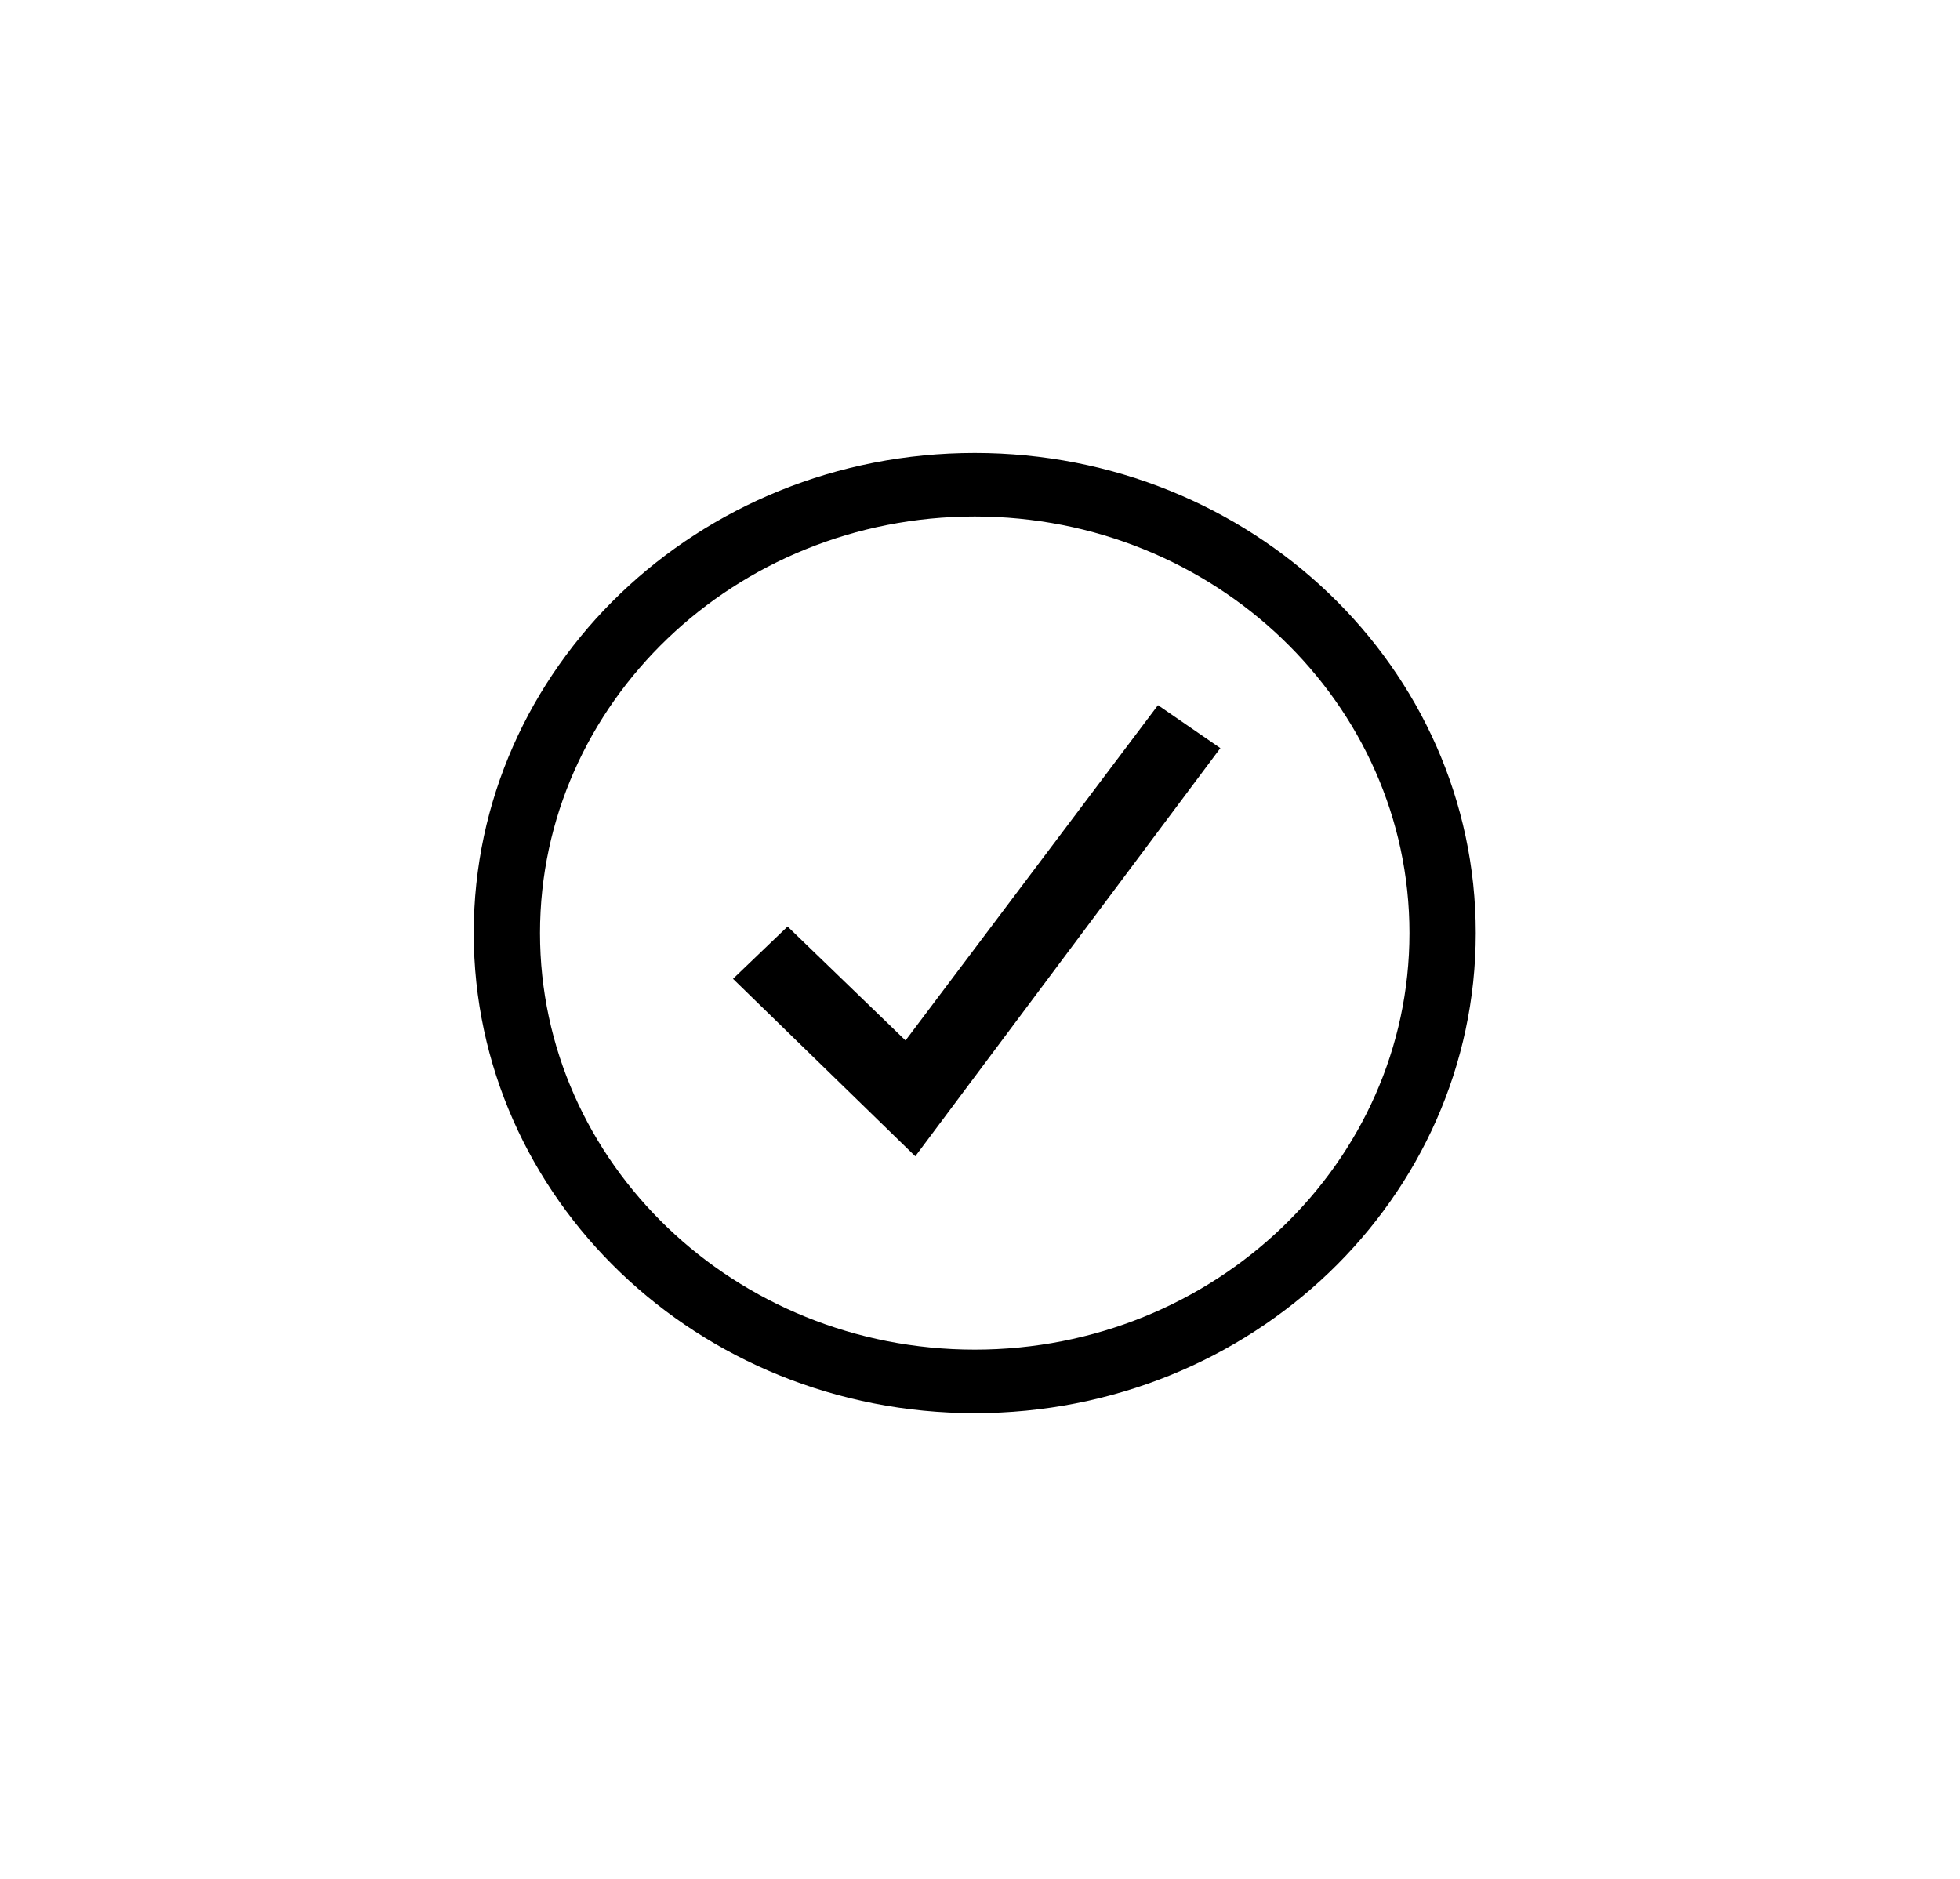
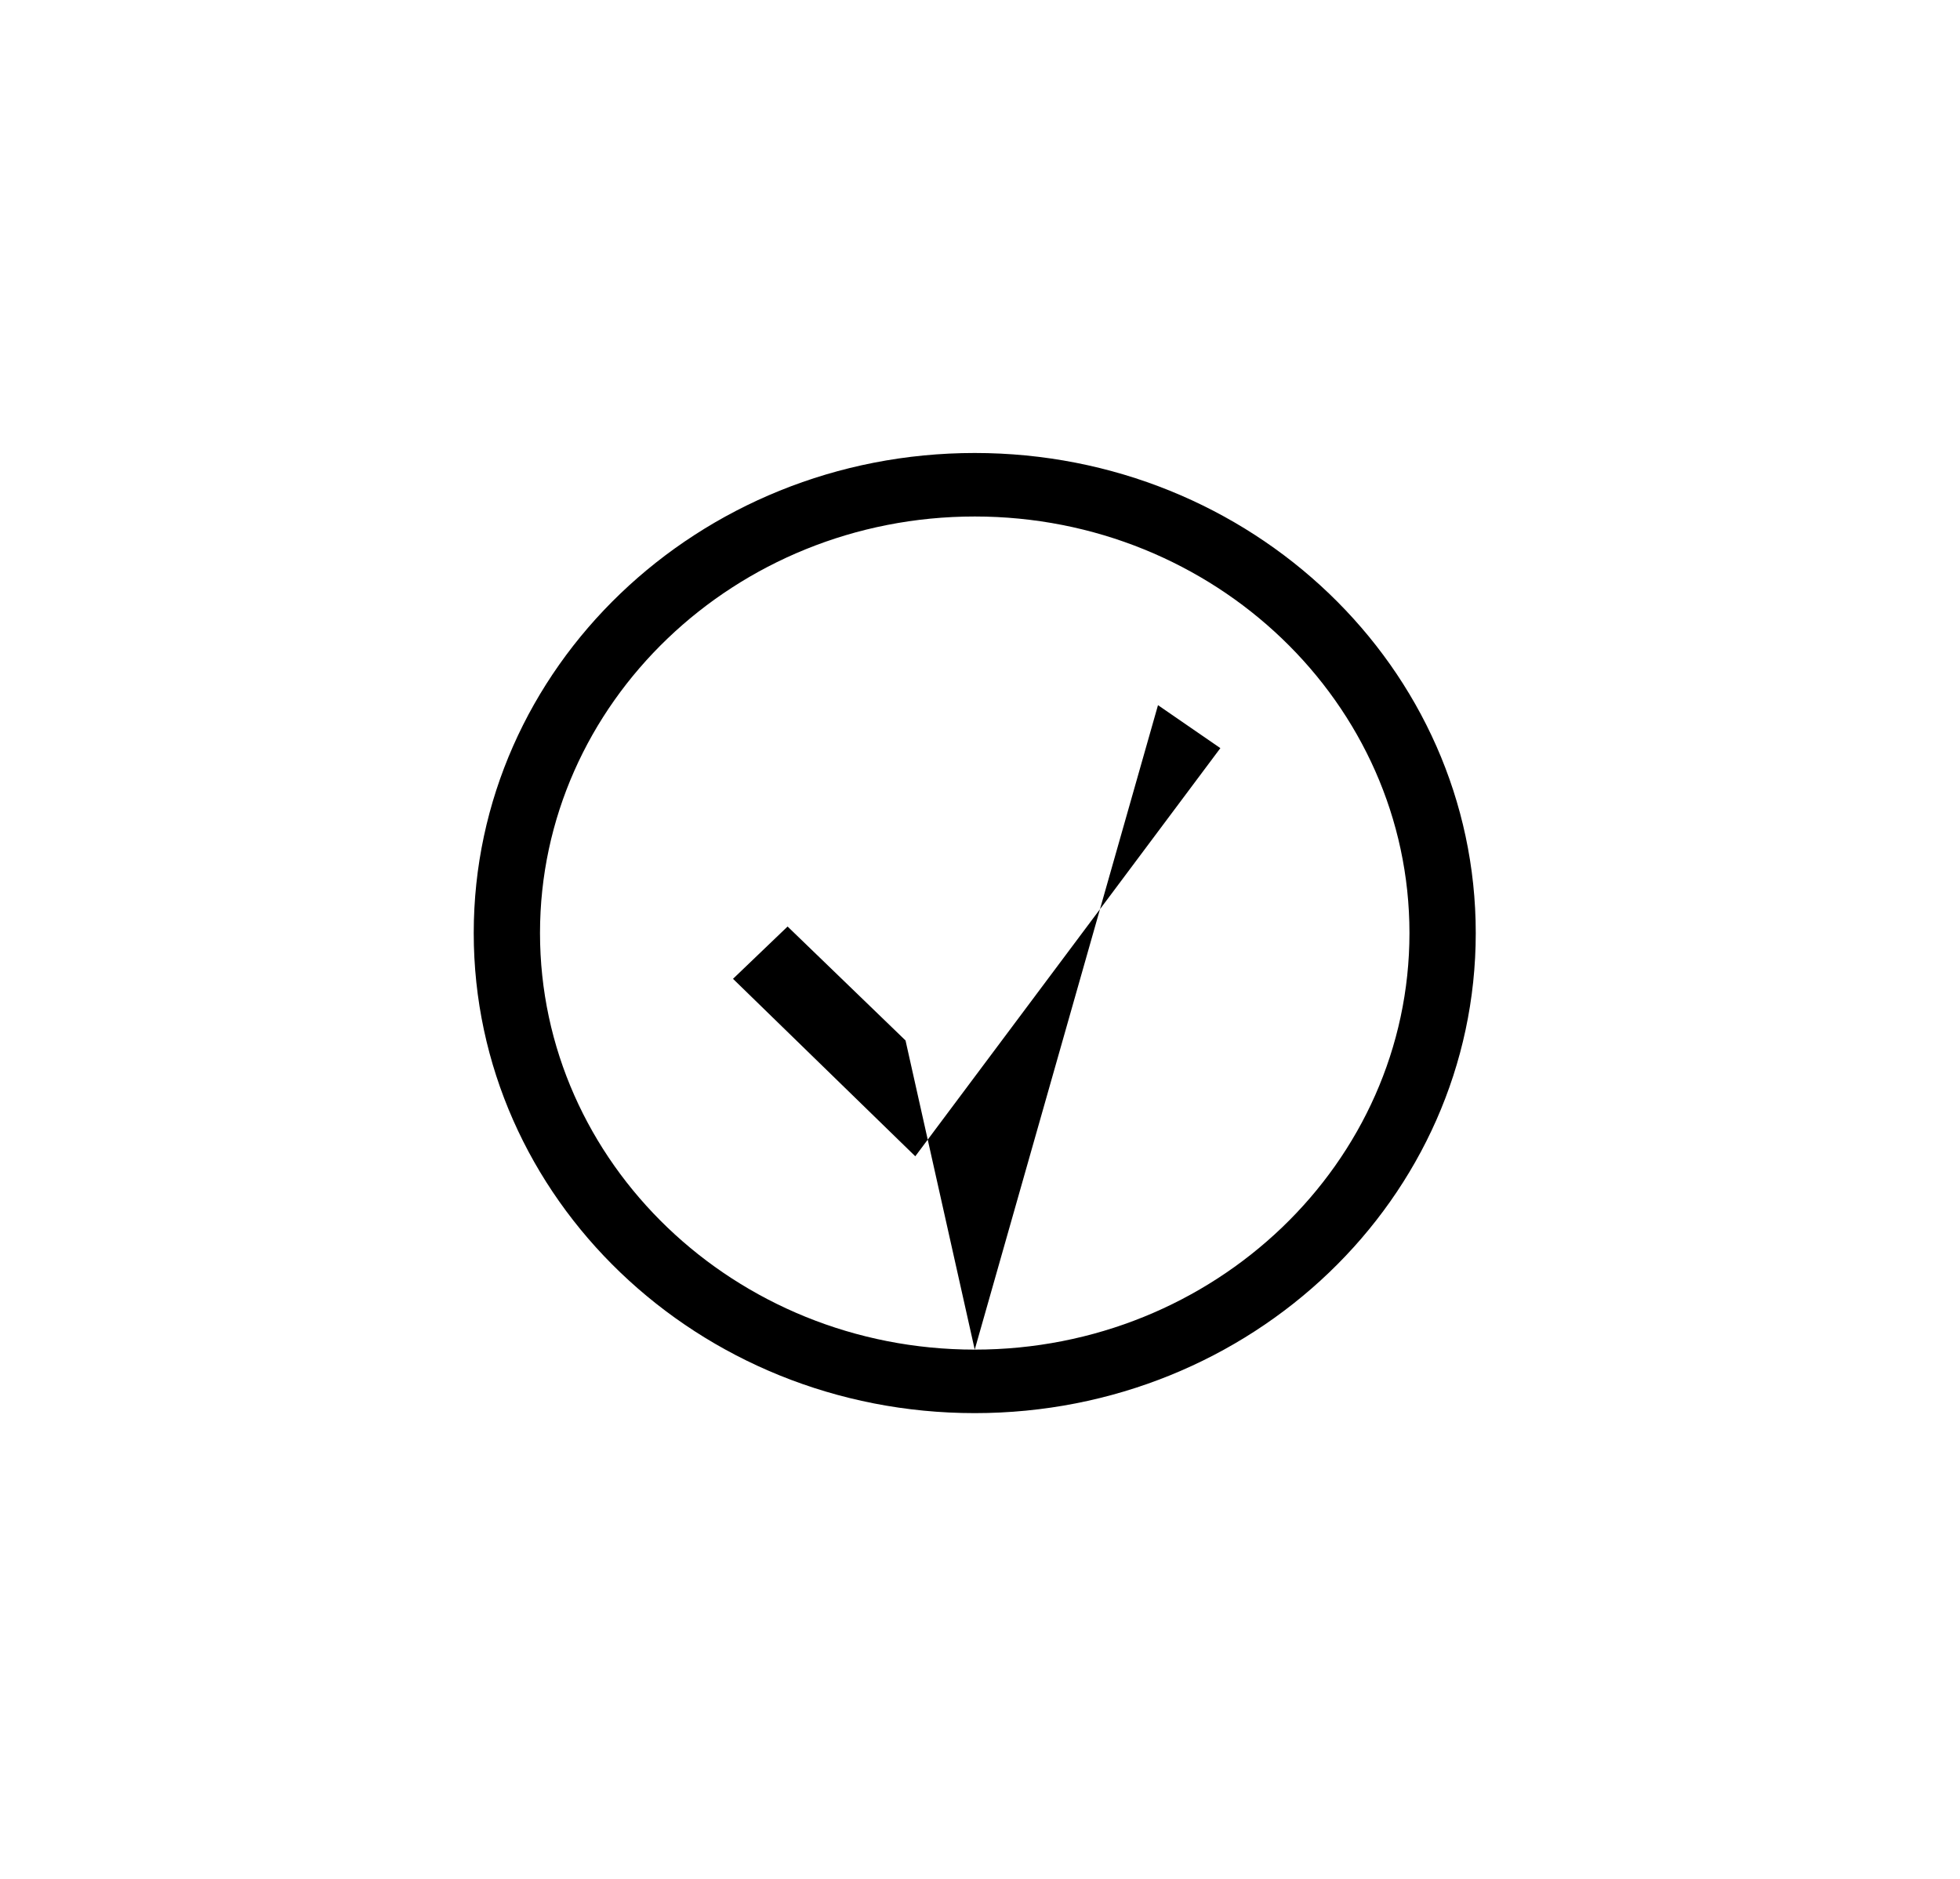
<svg xmlns="http://www.w3.org/2000/svg" width="170" height="163" viewBox="0 0 170 163" fill="none">
-   <path fill-rule="evenodd" clip-rule="evenodd" d="M84.544 122.583C108.554 122.583 127.999 103.949 127.999 80.939C127.999 57.929 108.554 39.295 84.544 39.295C60.534 39.295 41.089 57.929 41.089 80.939C41.089 103.949 60.534 122.583 84.544 122.583ZM84.543 117.074C63.746 117.074 46.837 100.87 46.837 80.939C46.837 61.008 63.746 44.804 84.543 44.804C105.341 44.804 122.249 61.008 122.249 80.939C122.249 100.87 105.341 117.074 84.543 117.074ZM100.438 61.17L78.541 90.256L68.311 80.372L63.577 84.909L79.387 100.303L105.848 64.897L100.438 61.17Z" fill="black" />
+   <path fill-rule="evenodd" clip-rule="evenodd" d="M84.544 122.583C108.554 122.583 127.999 103.949 127.999 80.939C127.999 57.929 108.554 39.295 84.544 39.295C60.534 39.295 41.089 57.929 41.089 80.939C41.089 103.949 60.534 122.583 84.544 122.583ZM84.543 117.074C63.746 117.074 46.837 100.87 46.837 80.939C46.837 61.008 63.746 44.804 84.543 44.804C105.341 44.804 122.249 61.008 122.249 80.939C122.249 100.87 105.341 117.074 84.543 117.074ZL78.541 90.256L68.311 80.372L63.577 84.909L79.387 100.303L105.848 64.897L100.438 61.17Z" fill="black" />
</svg>